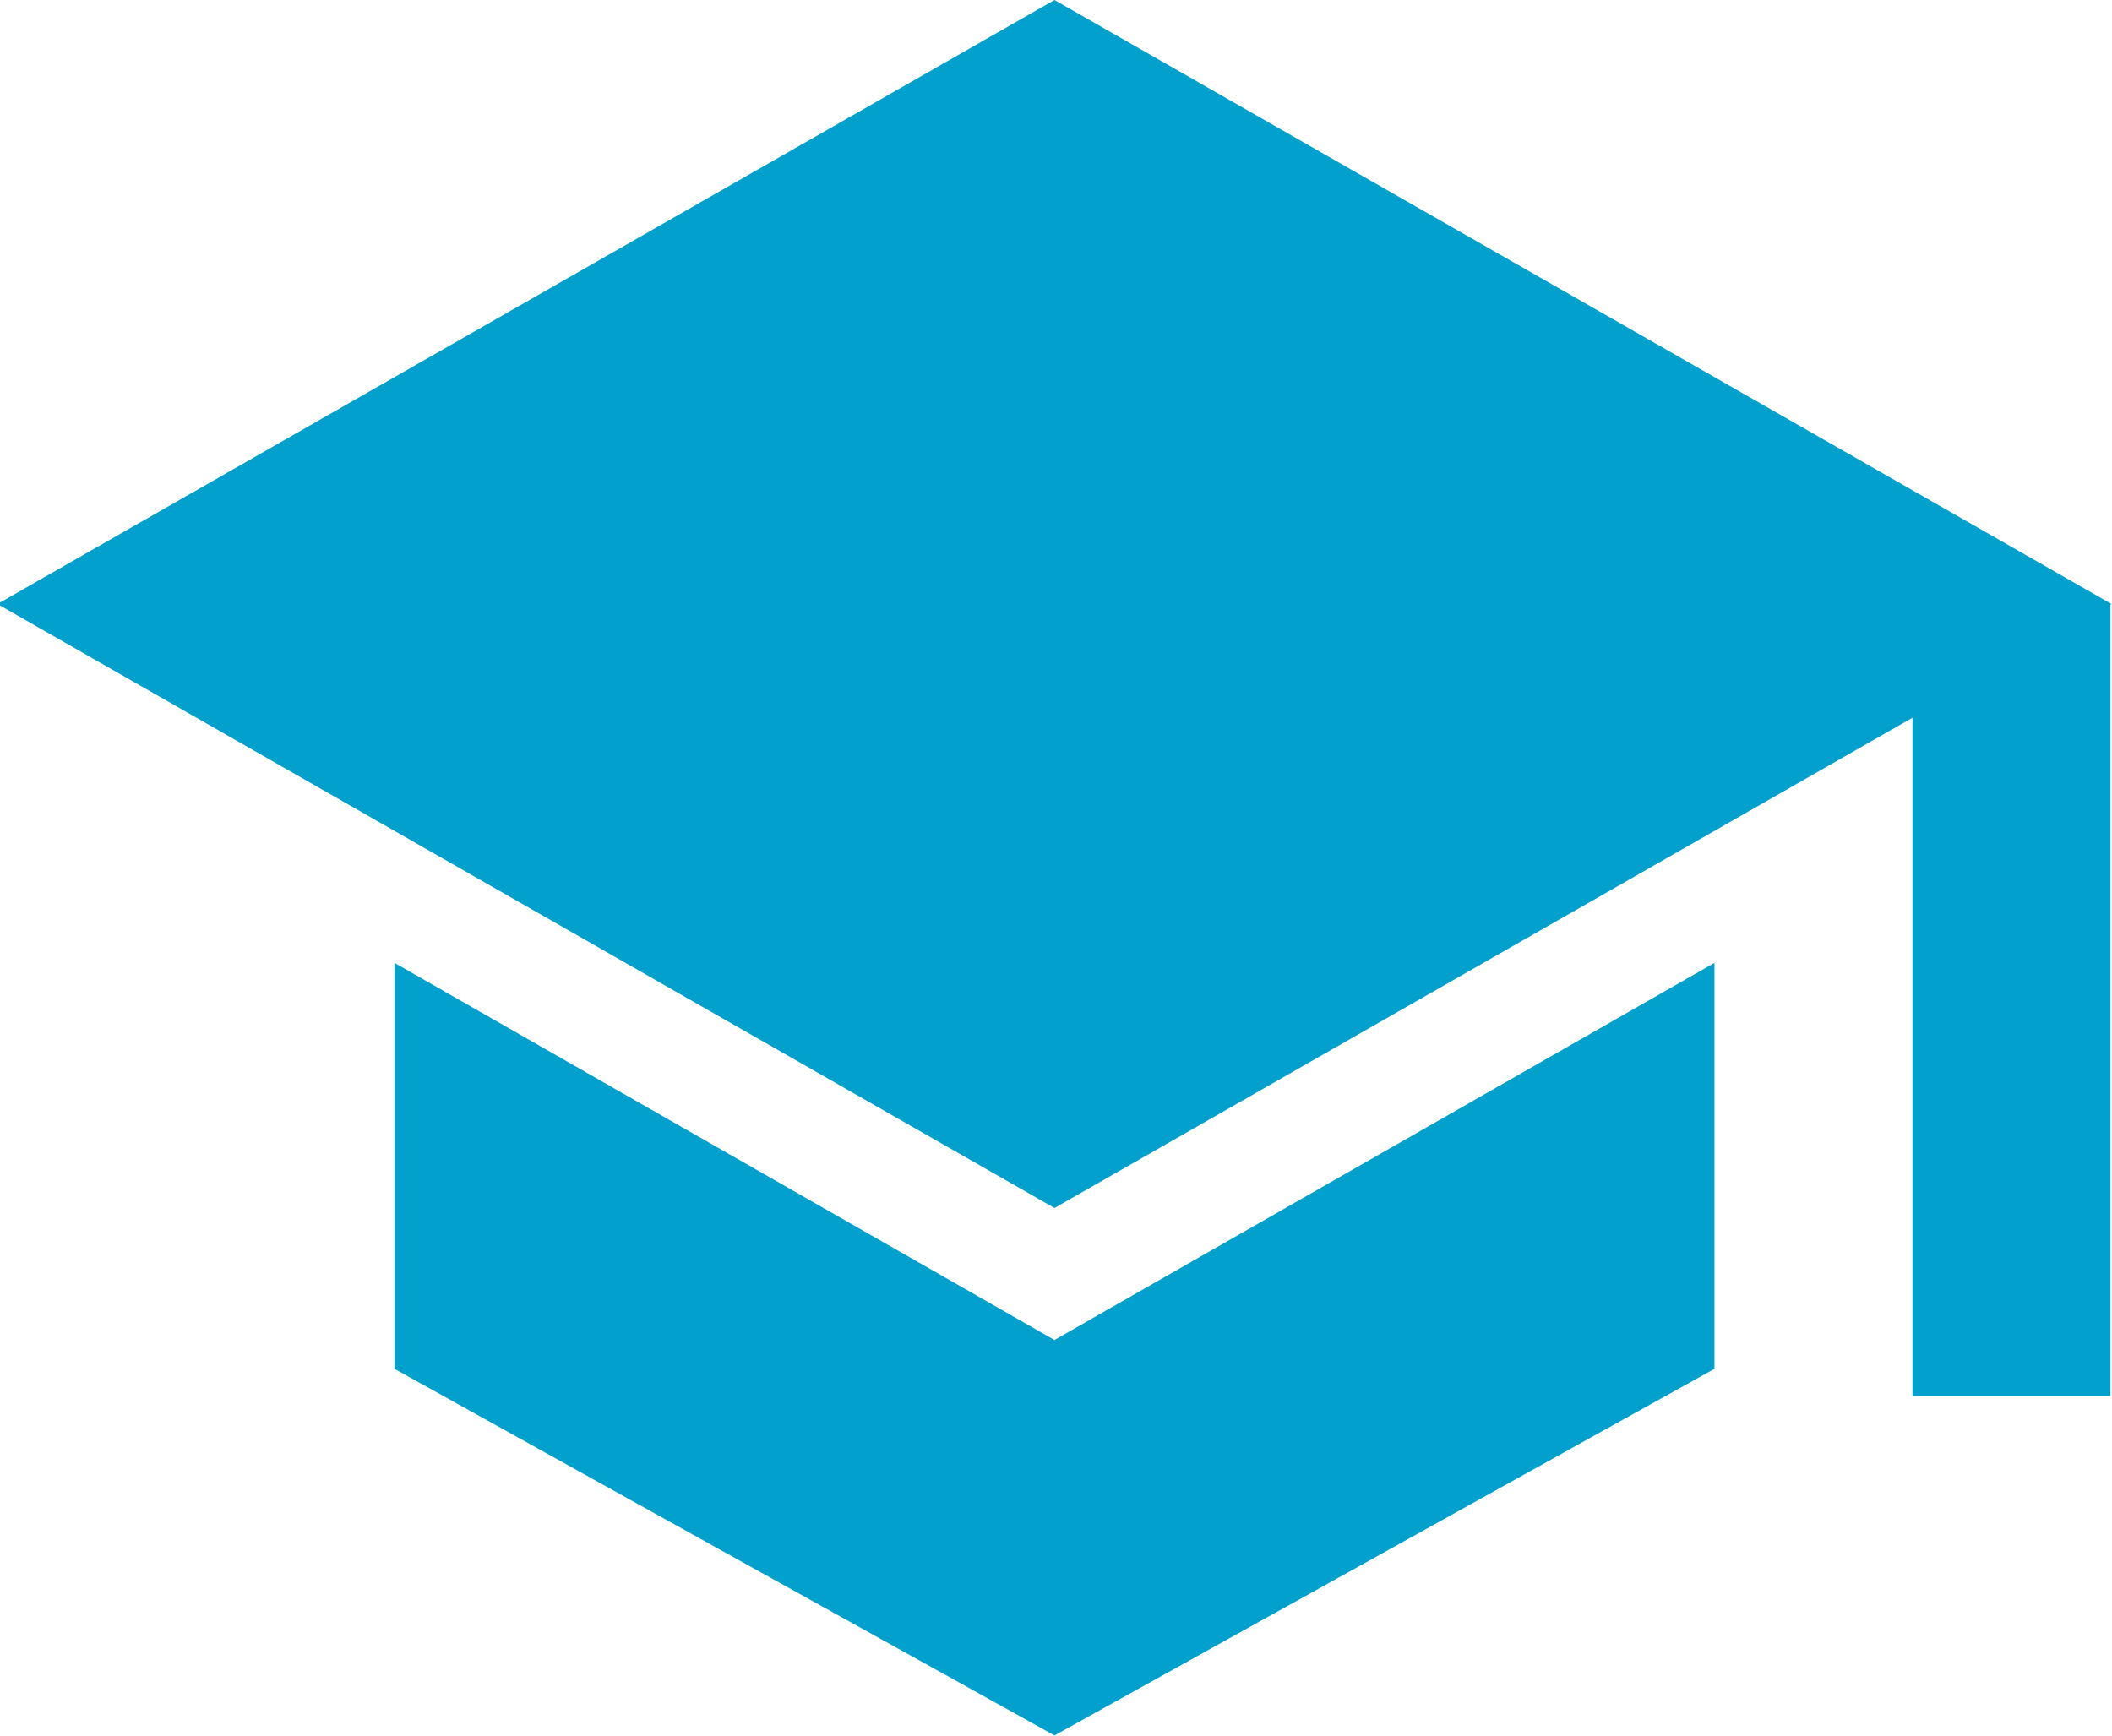
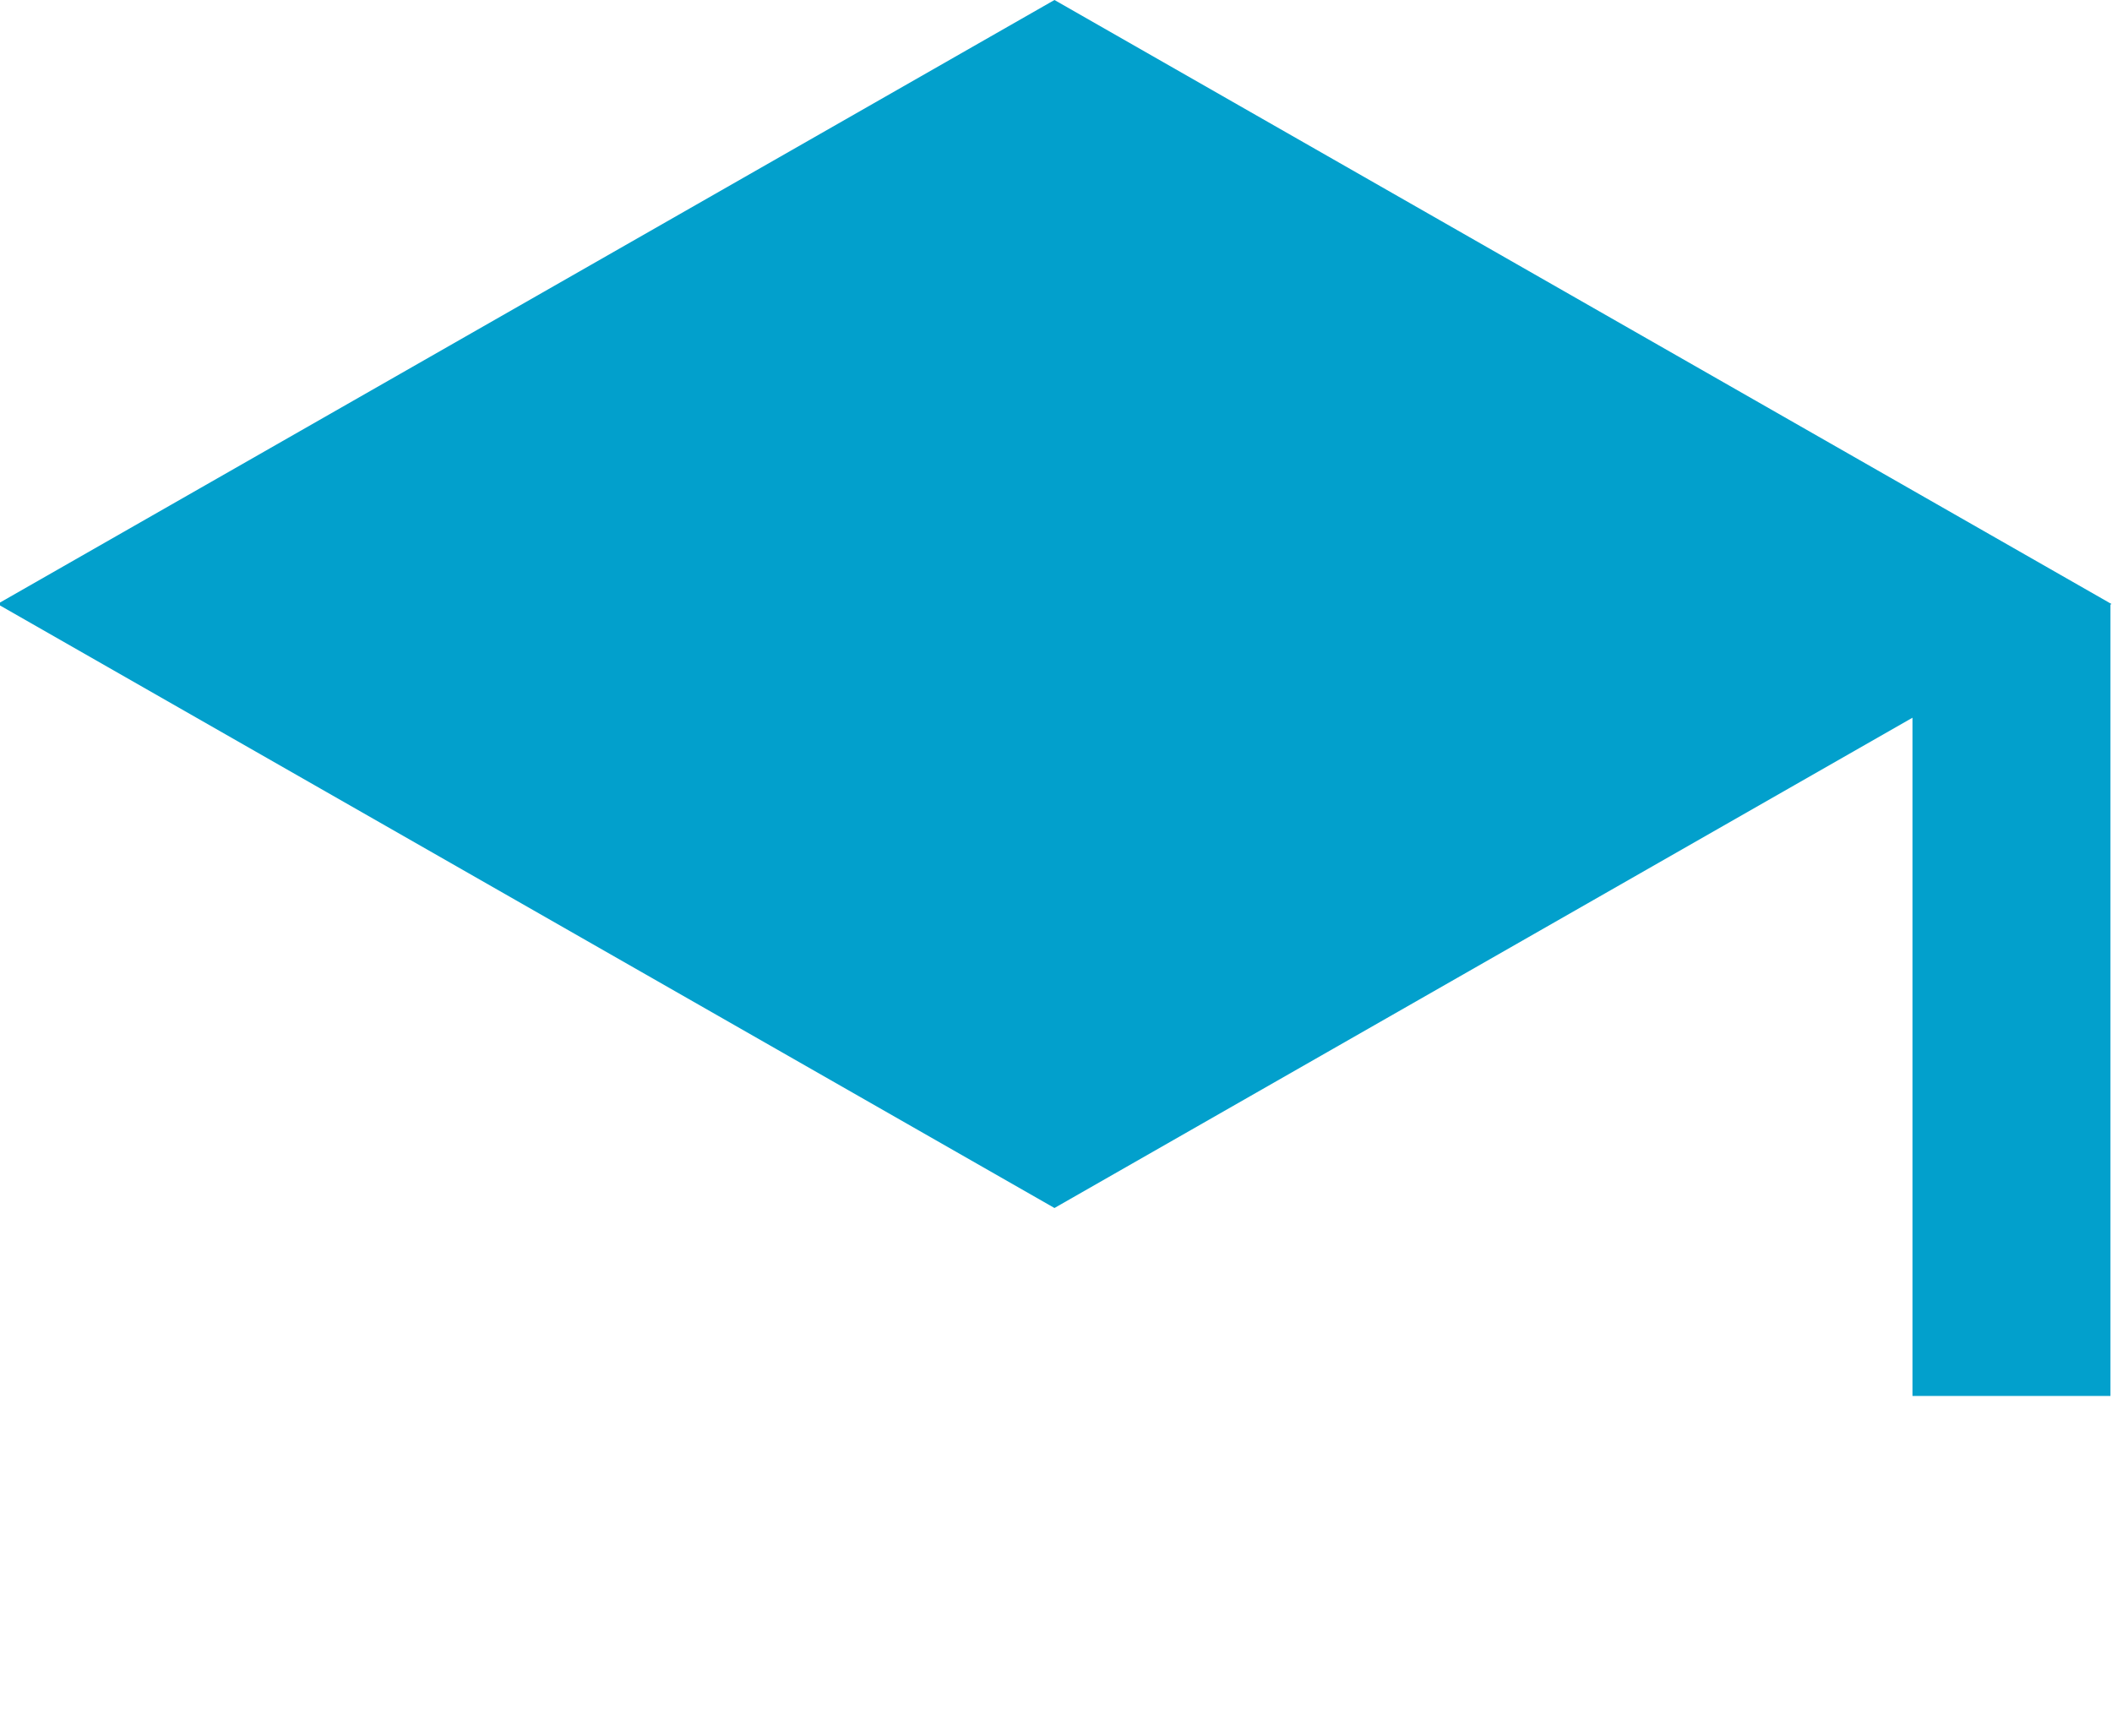
<svg xmlns="http://www.w3.org/2000/svg" width="1647" height="1354" viewBox="0 0 1647 1354" fill="none">
-   <path d="M822.304 1045.01L307.617 750.897V1067.49L822.304 1353.4L1336.99 1067.49V750.897L822.304 1045.01Z" fill="#02A0CC" />
  <path d="M1646.61 471.036L822.304 0L-2 471.036L822.304 942.071L1491.4 559.723V1088.66H1645.8V471.486L1646.61 471.036Z" fill="#02A0CC" />
</svg>